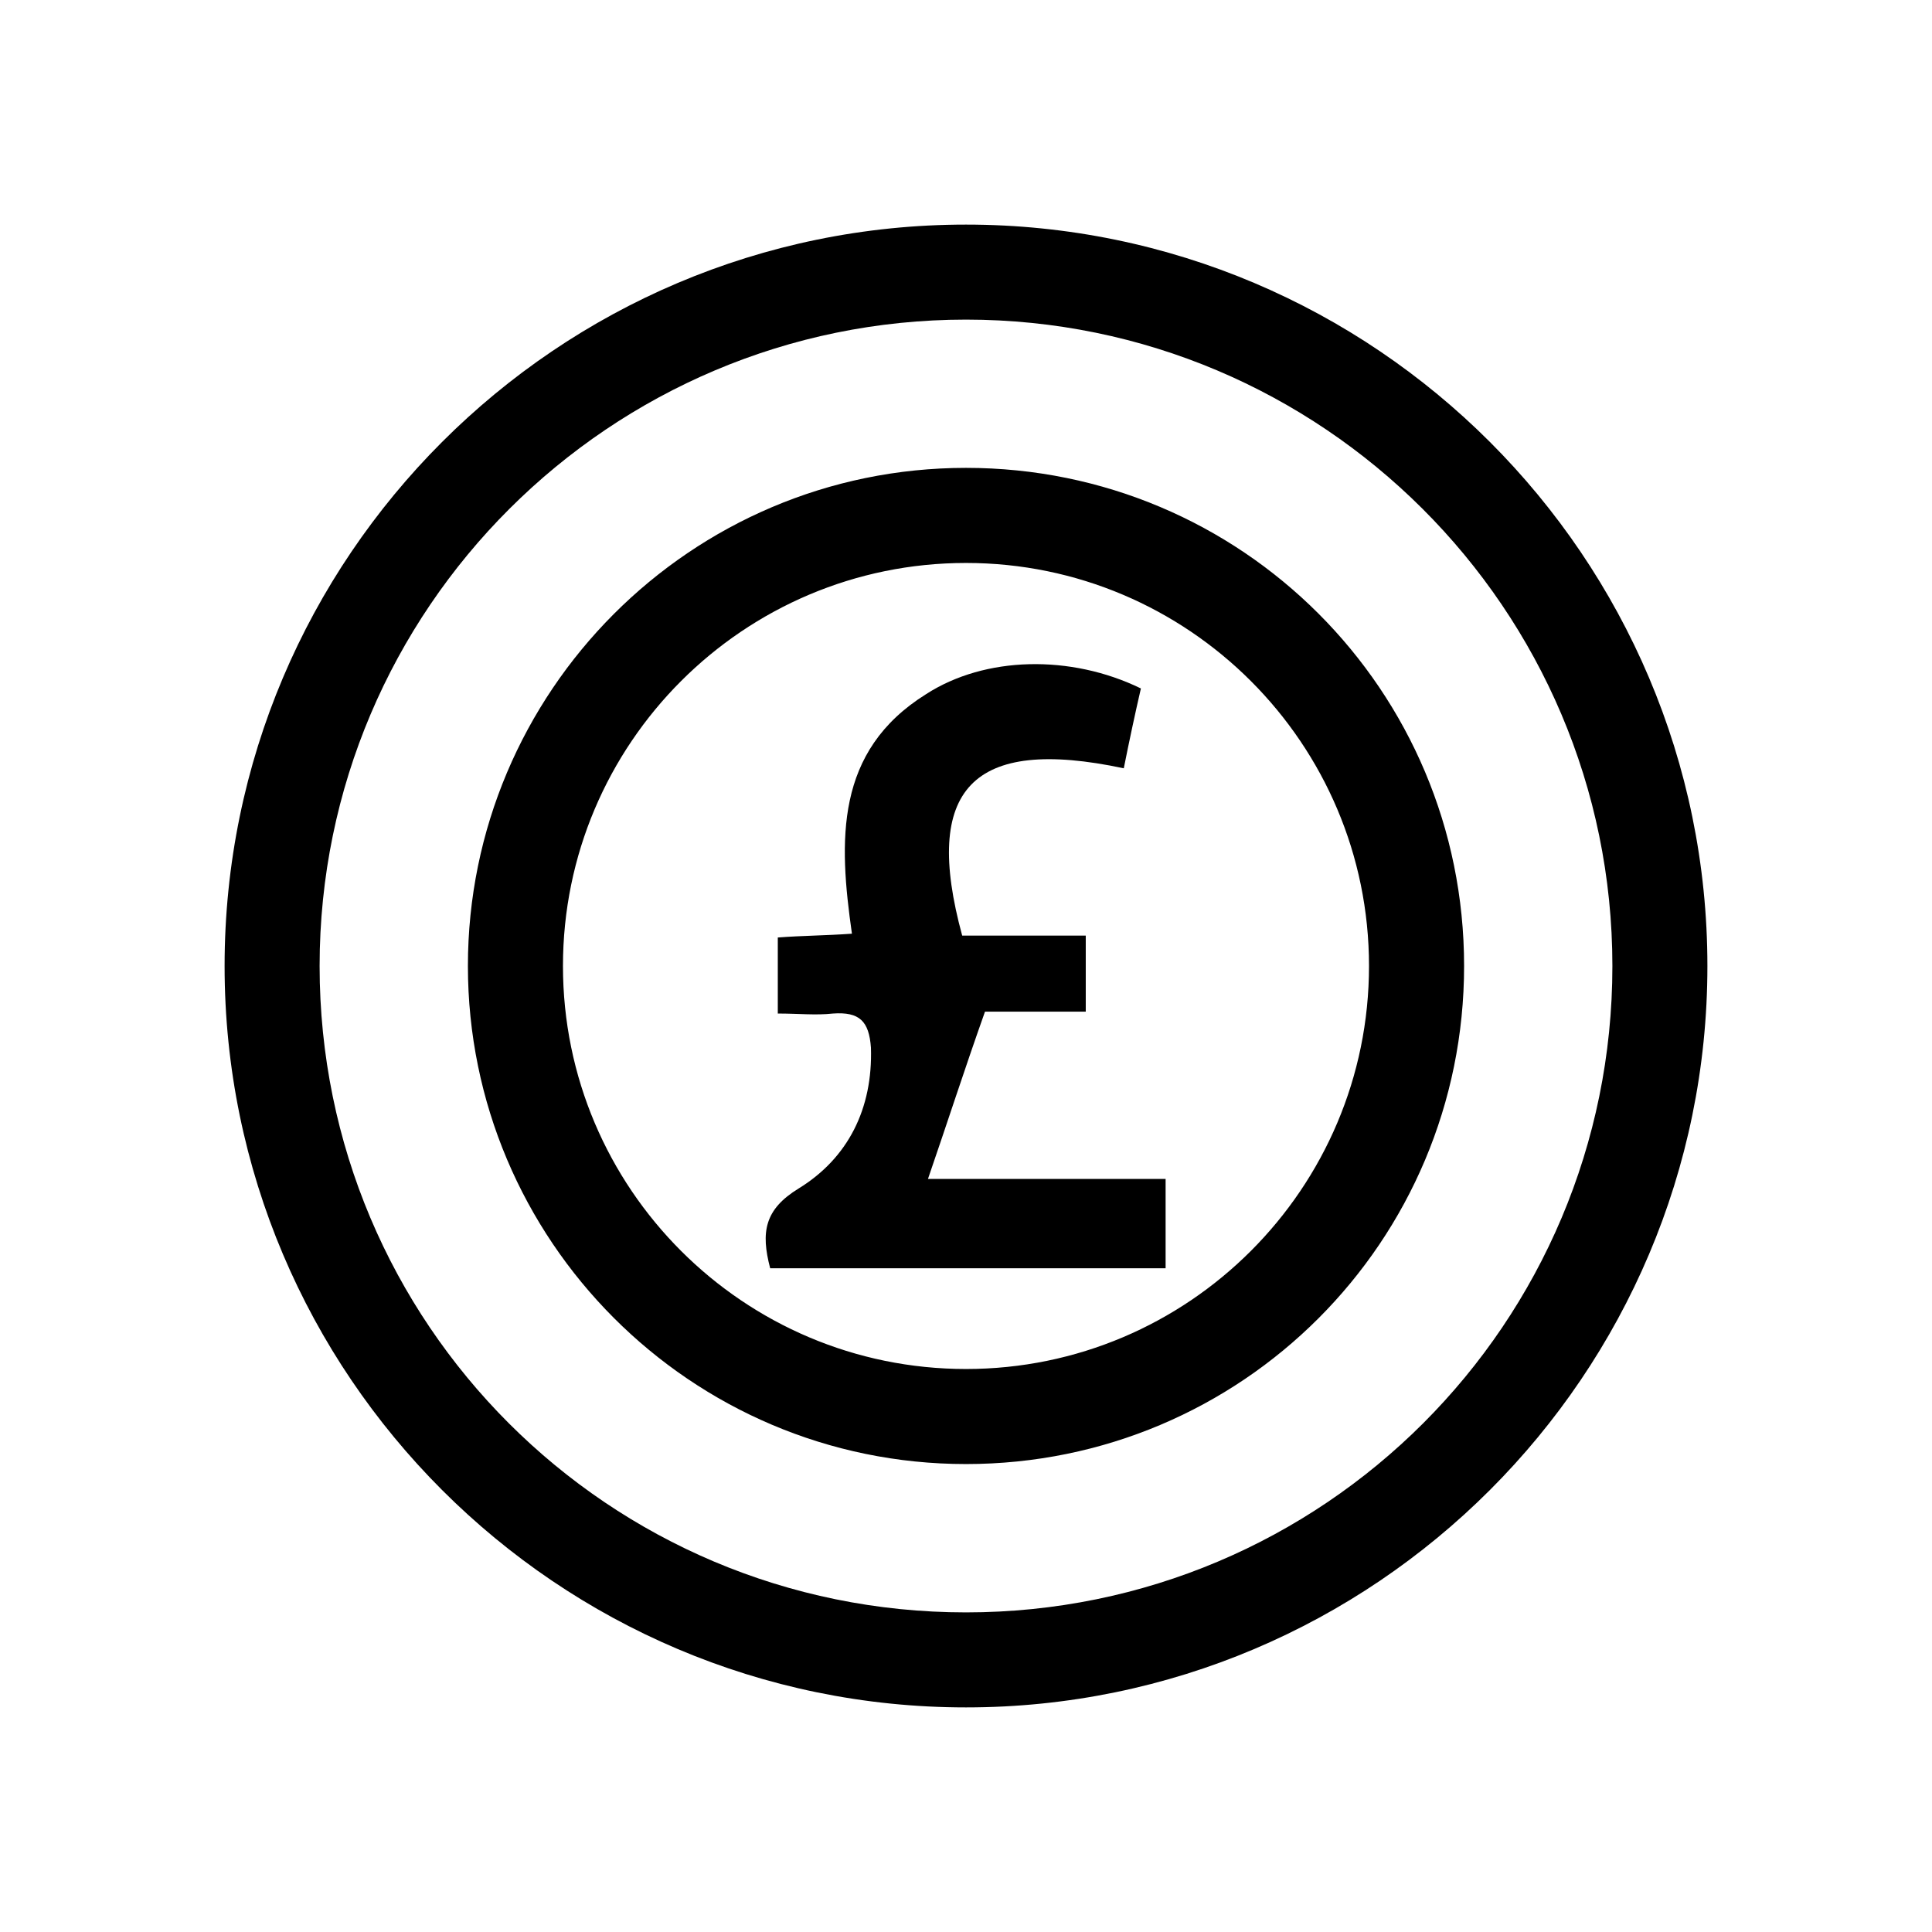
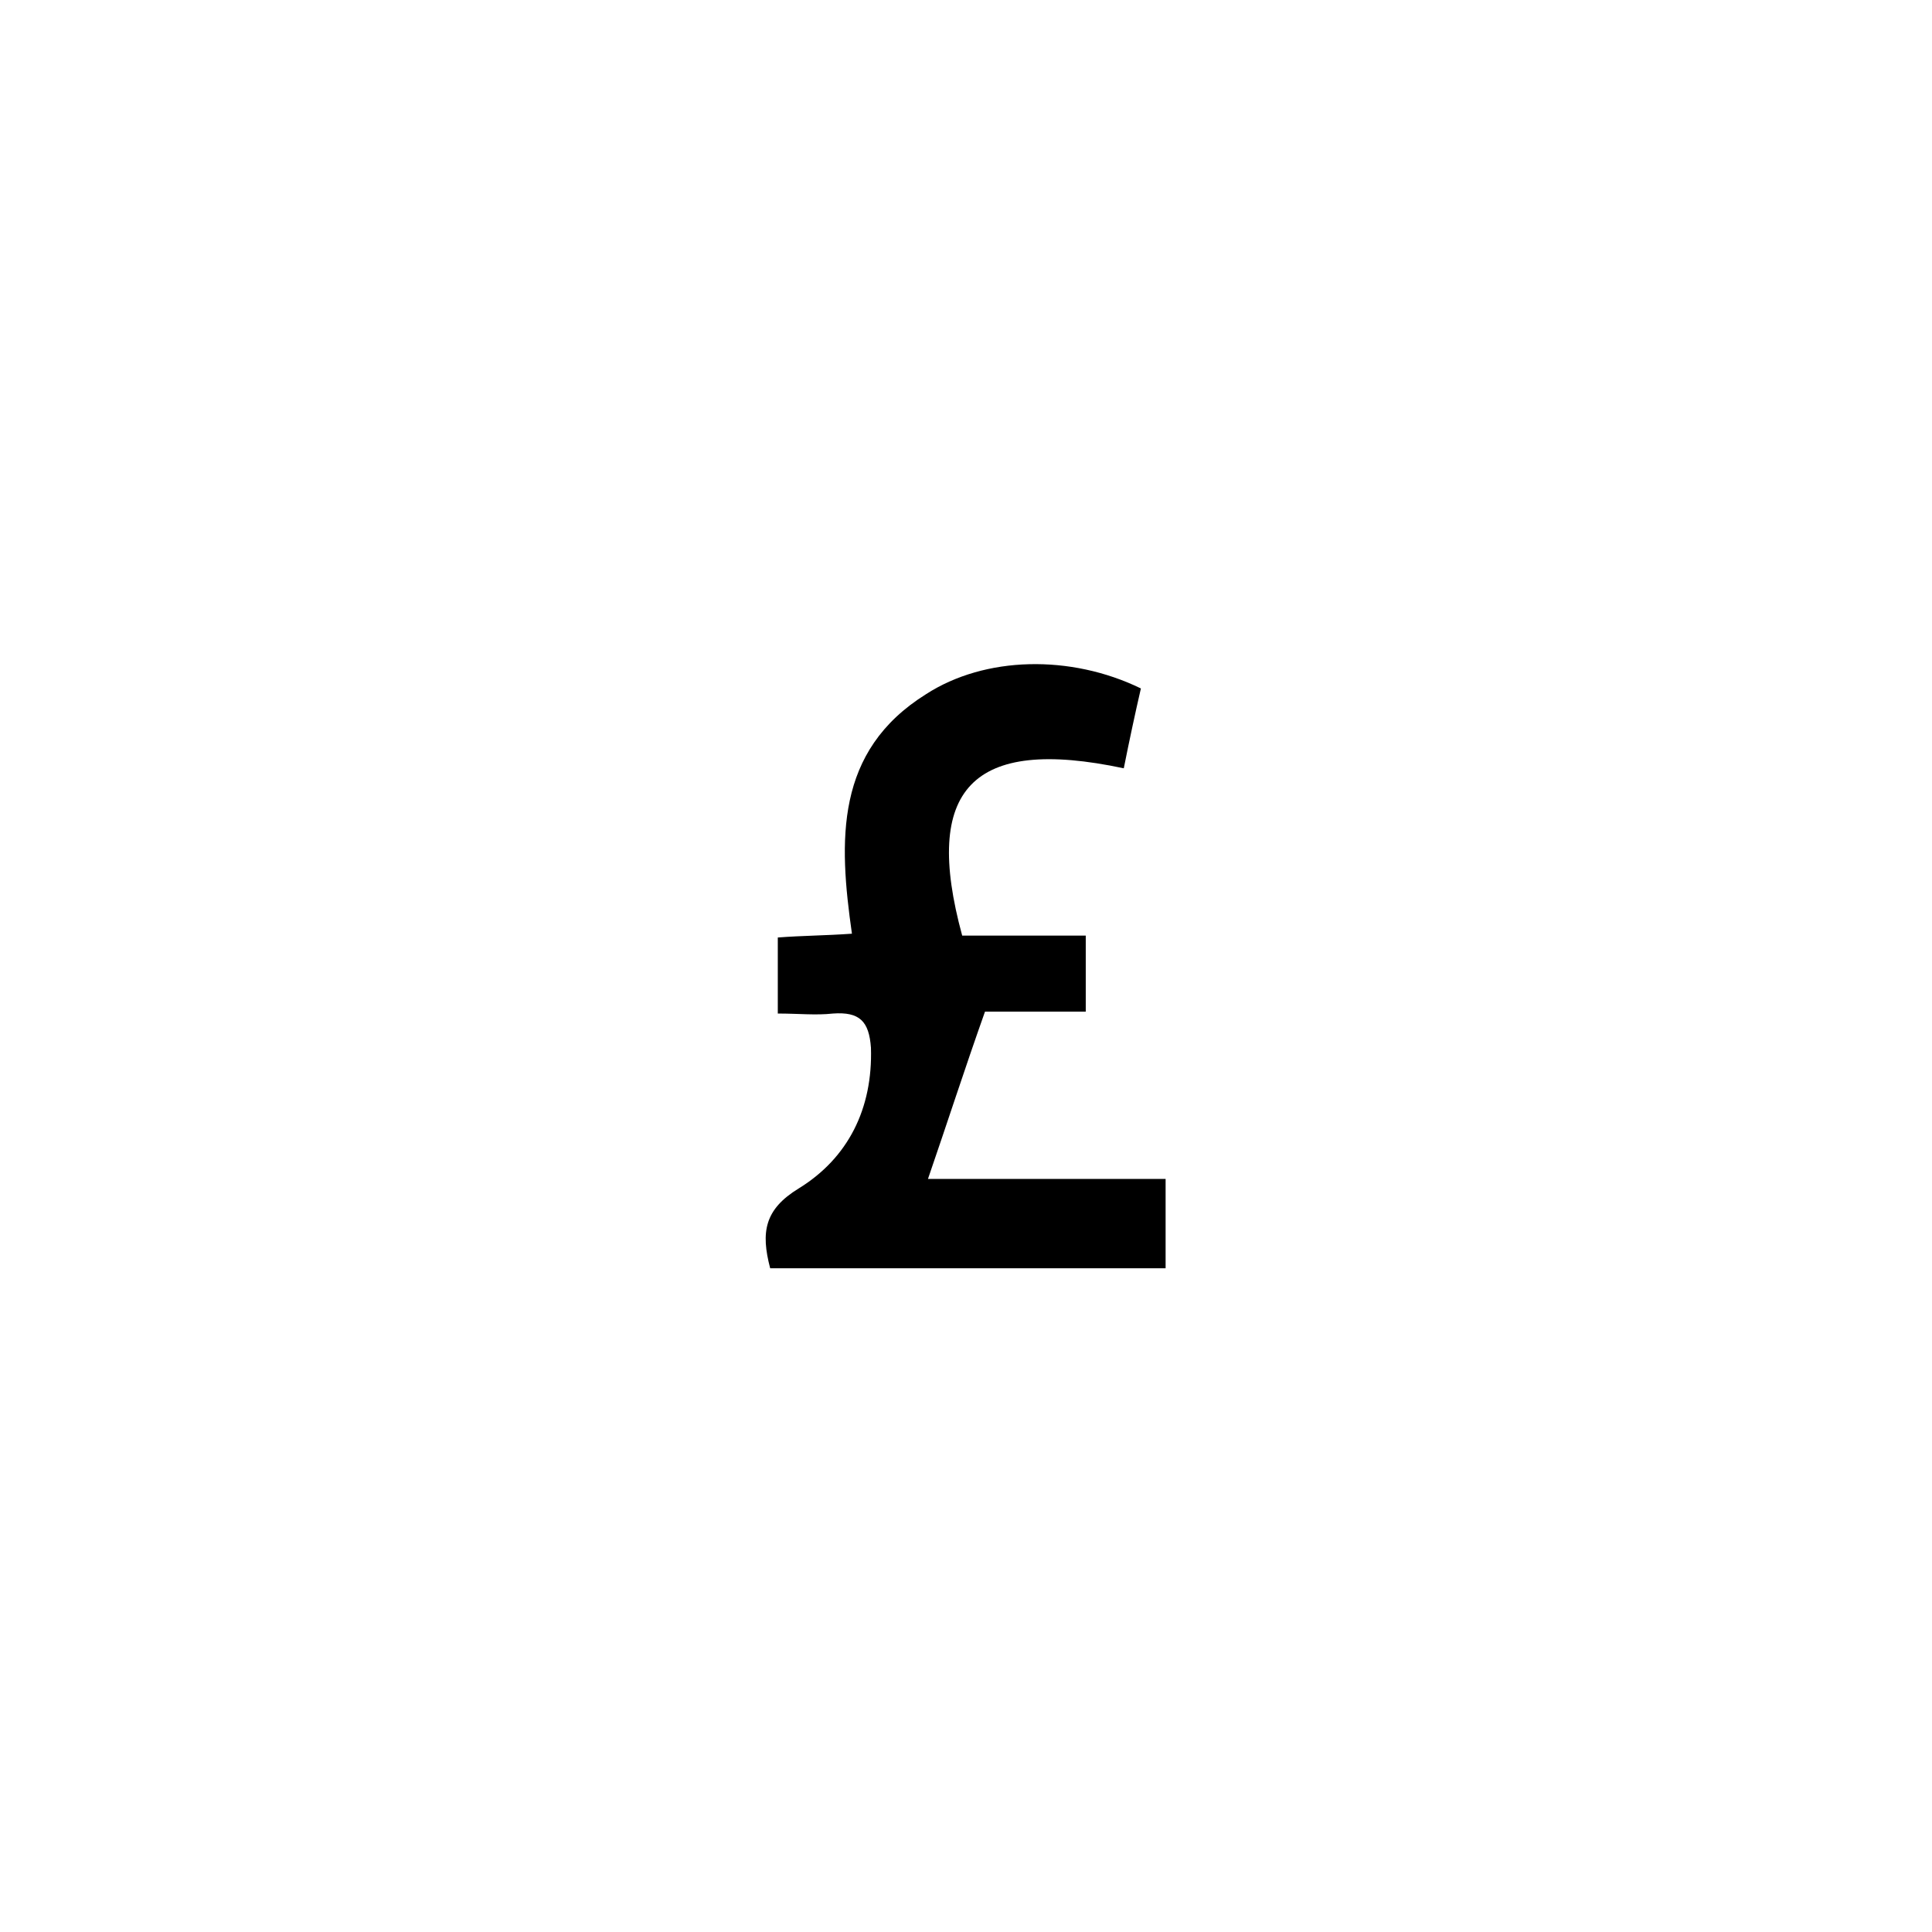
<svg xmlns="http://www.w3.org/2000/svg" fill="#000000" width="800px" height="800px" version="1.1" viewBox="144 144 512 512">
  <g>
-     <path d="m400 596.48c-108.32 0-196.48-88.168-196.48-196.48 0-108.32 88.168-196.48 196.48-196.48 108.32 0 196.48 88.168 196.48 196.48s-88.168 196.48-196.48 196.48zm0-367.78c-94.211 0-171.3 76.578-171.3 171.3 0 94.715 76.578 171.3 171.3 171.3 94.715 0 171.3-76.578 171.3-171.3-0.004-94.719-77.086-171.3-171.3-171.3zm0 303.29c-73.051 0-132-59.449-132-132 0-72.547 58.945-132 132-132 73.051 0 132 58.945 132 132 0 73.051-58.945 132-132 132zm0-238.8c-58.945 0-106.81 47.863-106.81 106.81s47.863 106.8 106.81 106.8 106.8-47.859 106.8-106.8-47.859-106.81-106.8-106.81z" />
    <path d="m389.92 456.43c5.039-14.609 9.574-28.719 15.113-44.336h26.703v-20.152h-32.746c-10.578-38.793 2.519-52.898 42.824-44.336 1.512-7.559 3.023-14.609 4.535-21.16-18.641-9.07-41.312-8.566-56.93 1.512-24.184 15.113-23.176 38.793-19.648 63.48-7.055 0.504-13.098 0.504-19.648 1.008v20.152c5.543 0 10.078 0.504 14.609 0 7.055-0.504 9.574 2.016 10.078 9.07 0.504 16.121-6.047 29.223-19.145 37.281-9.07 5.543-10.078 11.586-7.559 21.16h104.79v-23.68h-32.746-30.234z" />
  </g>
</svg>